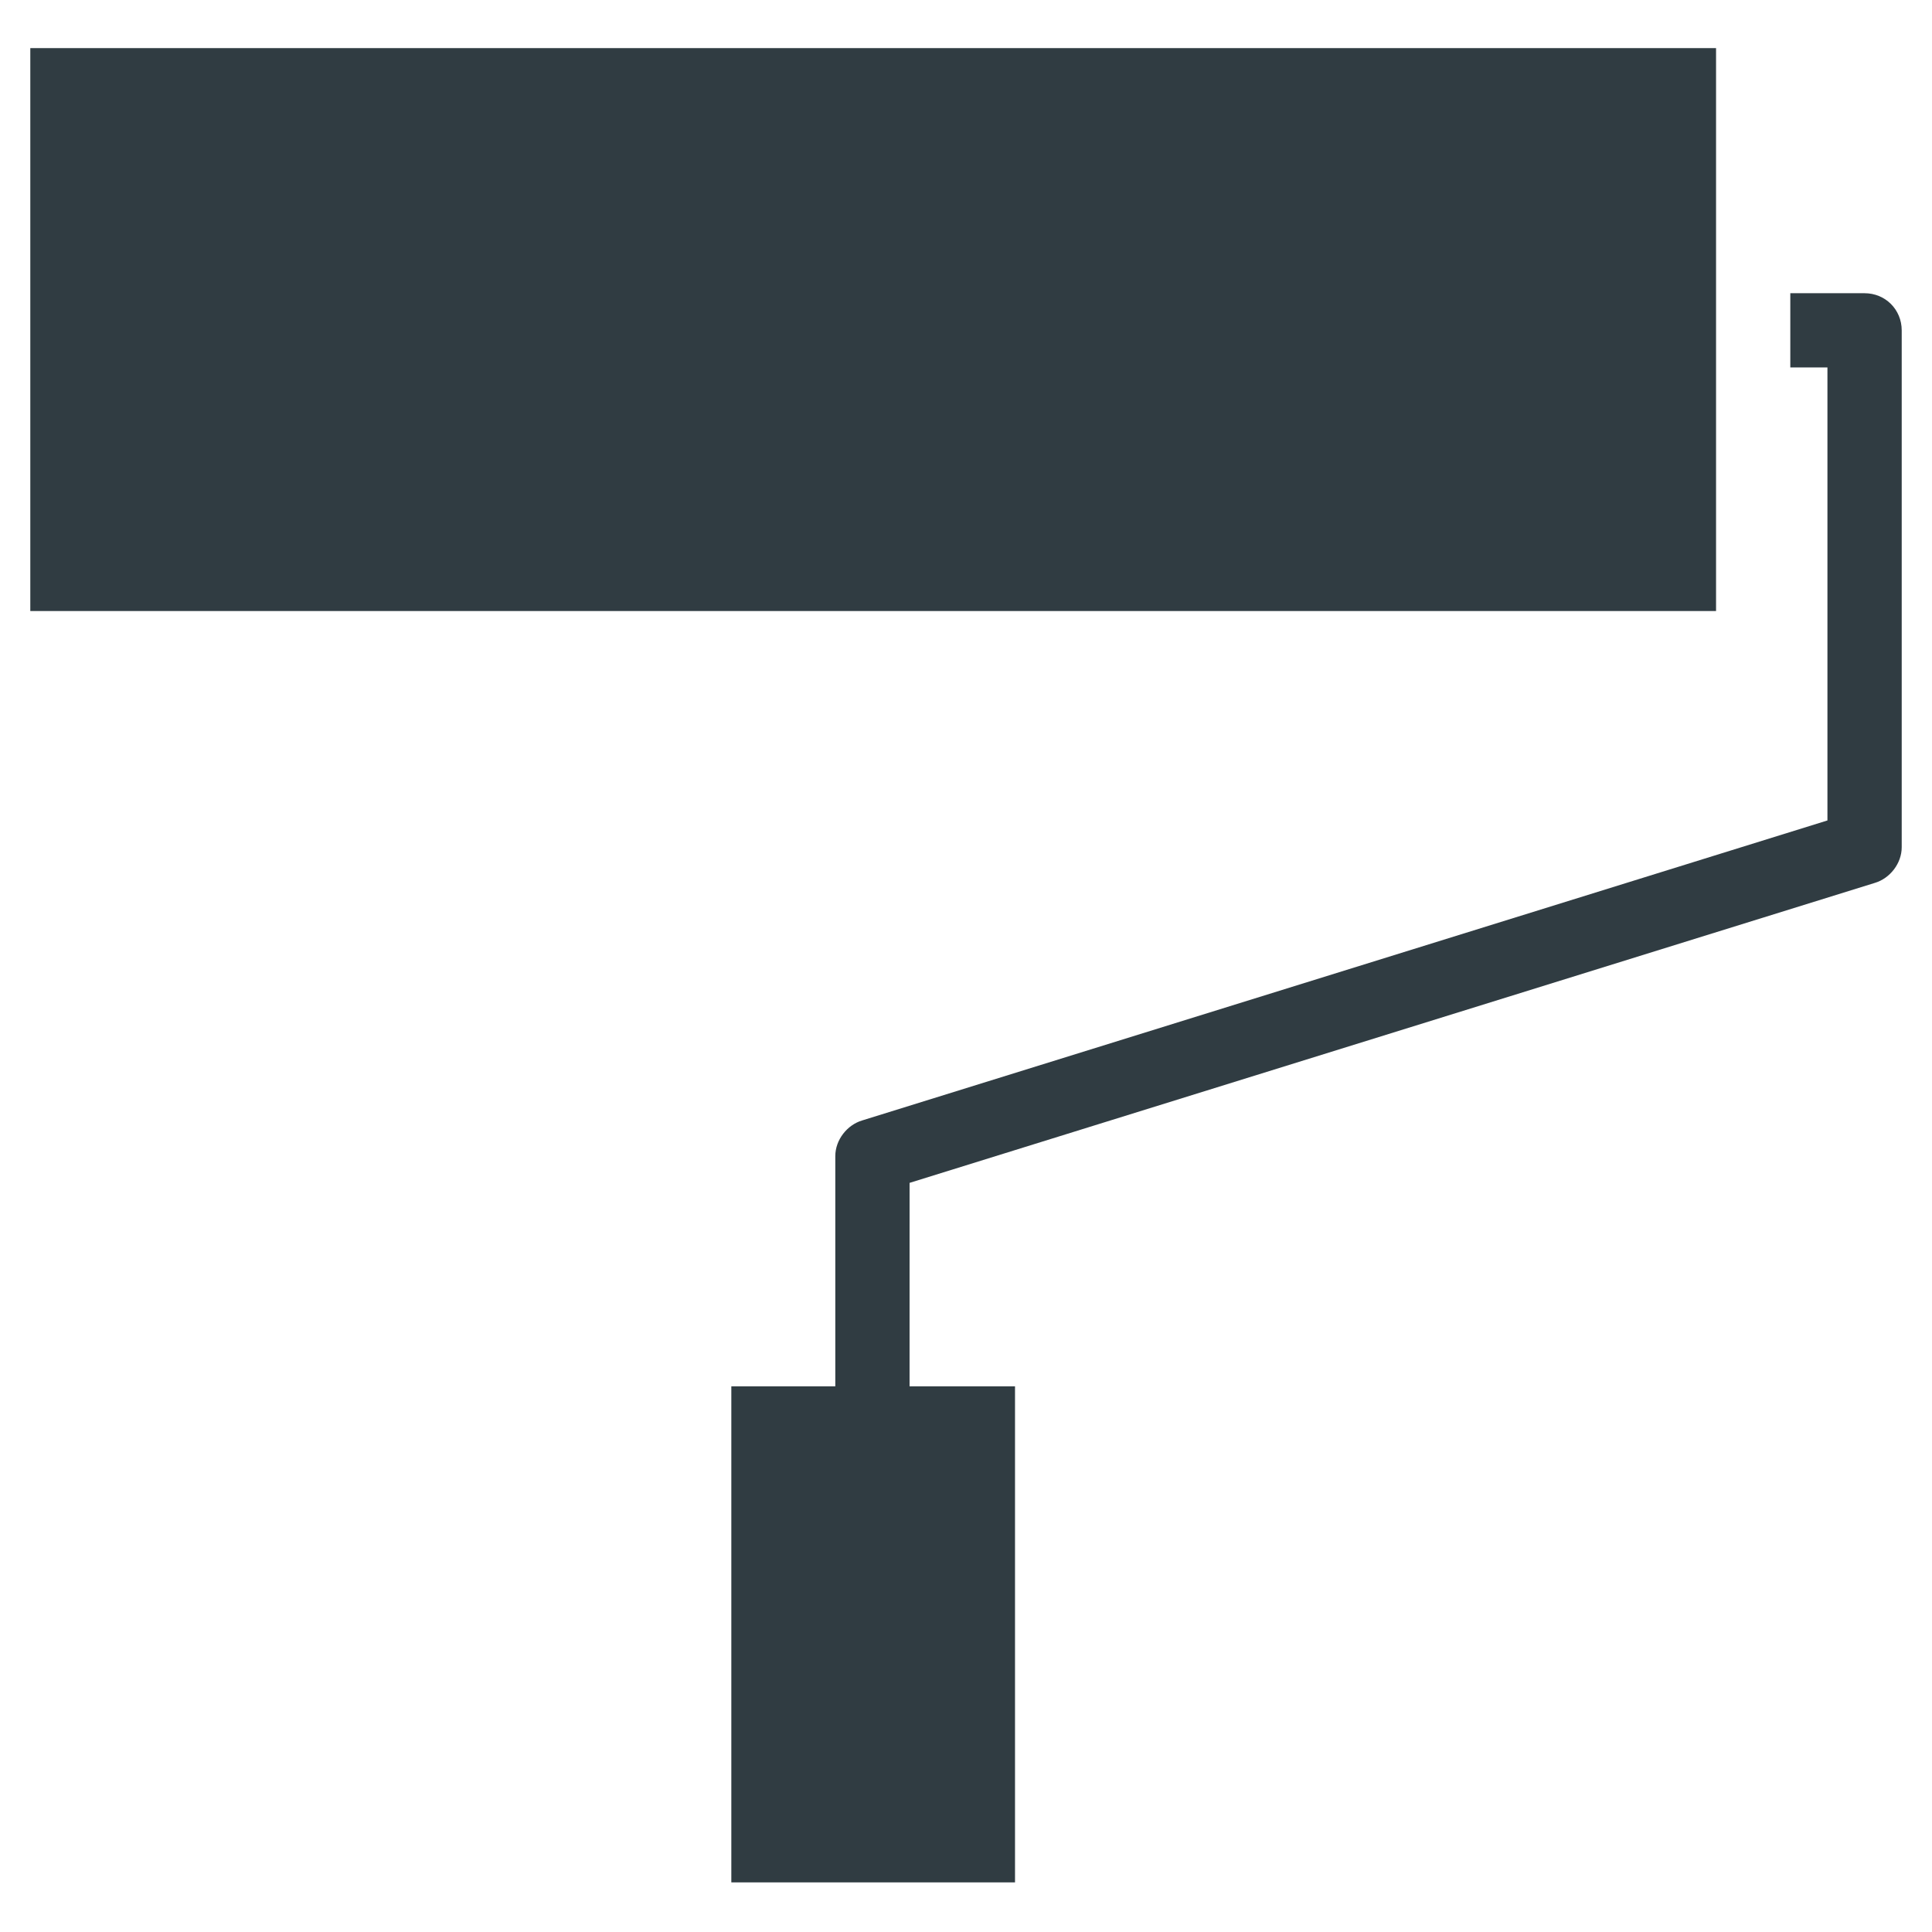
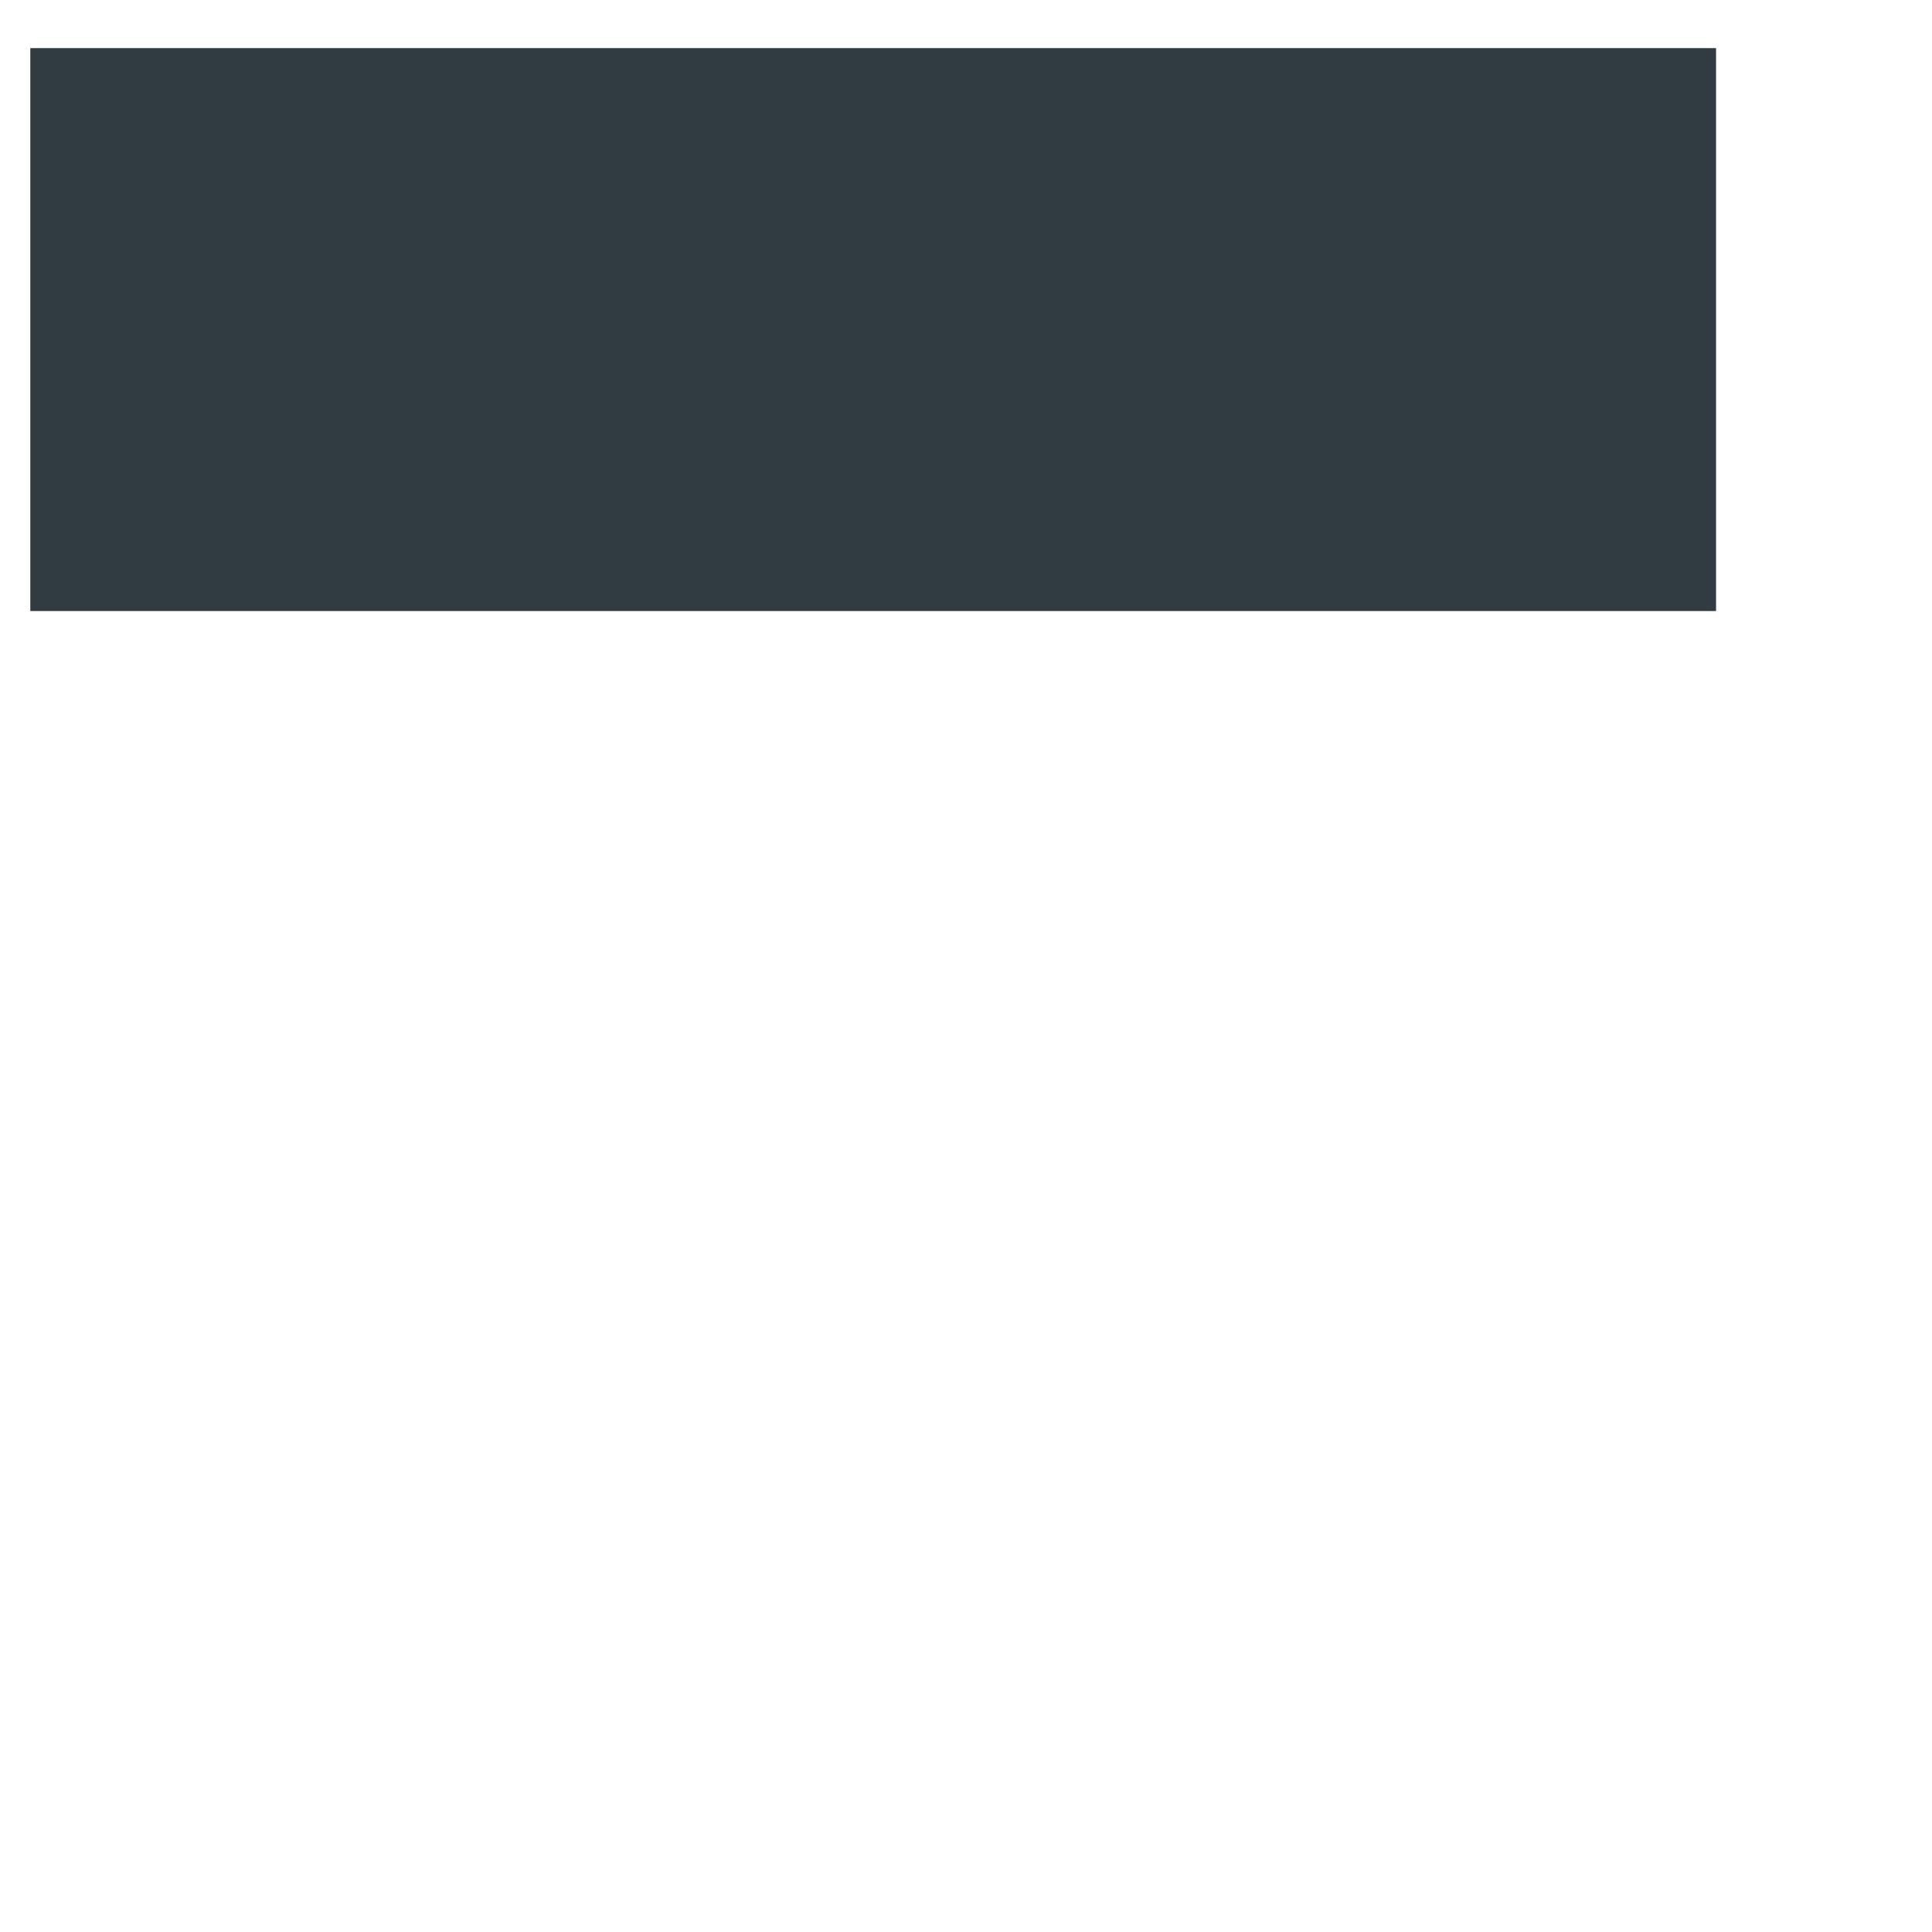
<svg xmlns="http://www.w3.org/2000/svg" width="800px" height="800px" version="1.1" viewBox="144 144 512 512">
  <g fill="#303c42">
    <path d="m152.03 156.75h446.74v149.18h-446.74z" />
-     <path d="m337.81 511.39h75.18v131.46h-75.18z" />
-     <path d="m638.13 221.7h-19.68v19.68h9.84v120.05l-255.84 79.512c-3.938 1.18-7.086 5.117-7.086 9.445v61.008c0 5.512 4.328 9.84 9.84 9.84s9.84-4.328 9.84-9.84l0.004-53.922 255.84-79.508c3.938-1.18 7.086-5.117 7.086-9.445v-136.97c0-5.512-4.332-9.844-9.84-9.844z" />
  </g>
</svg>